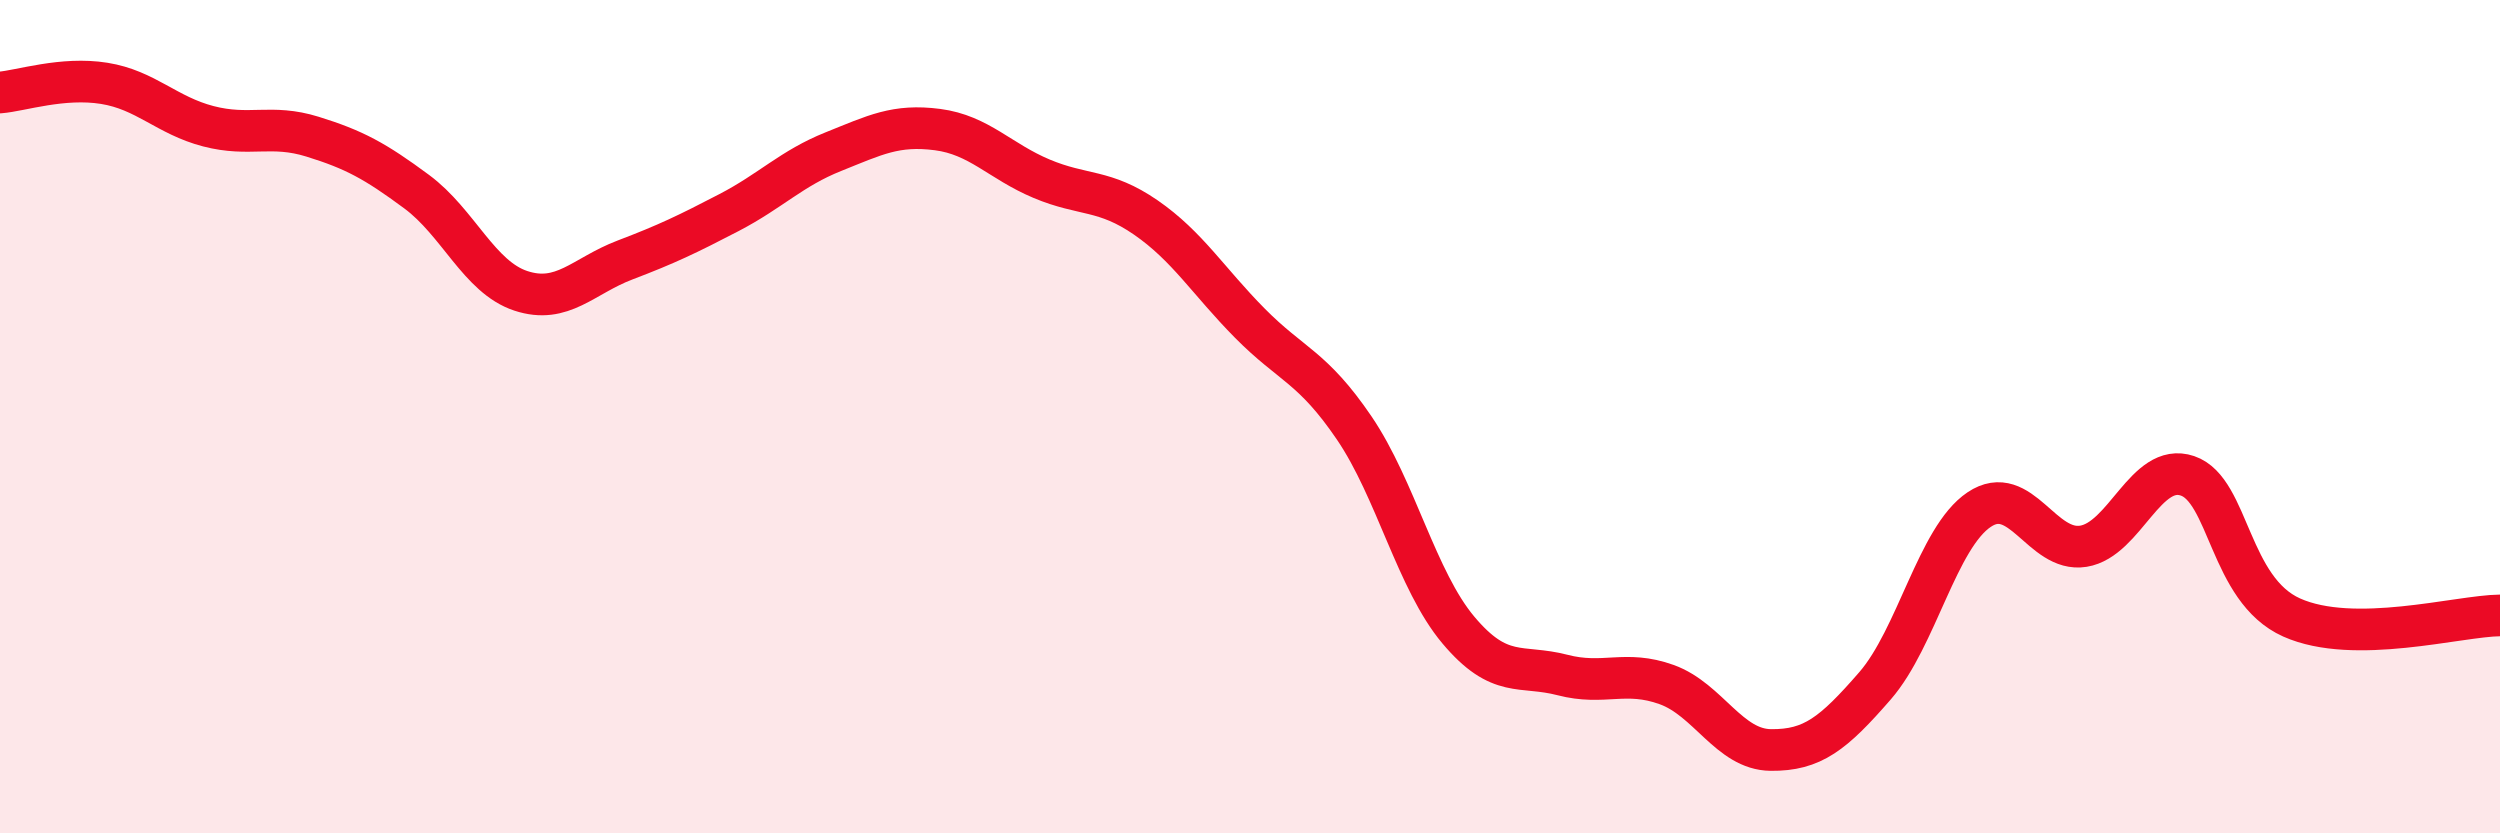
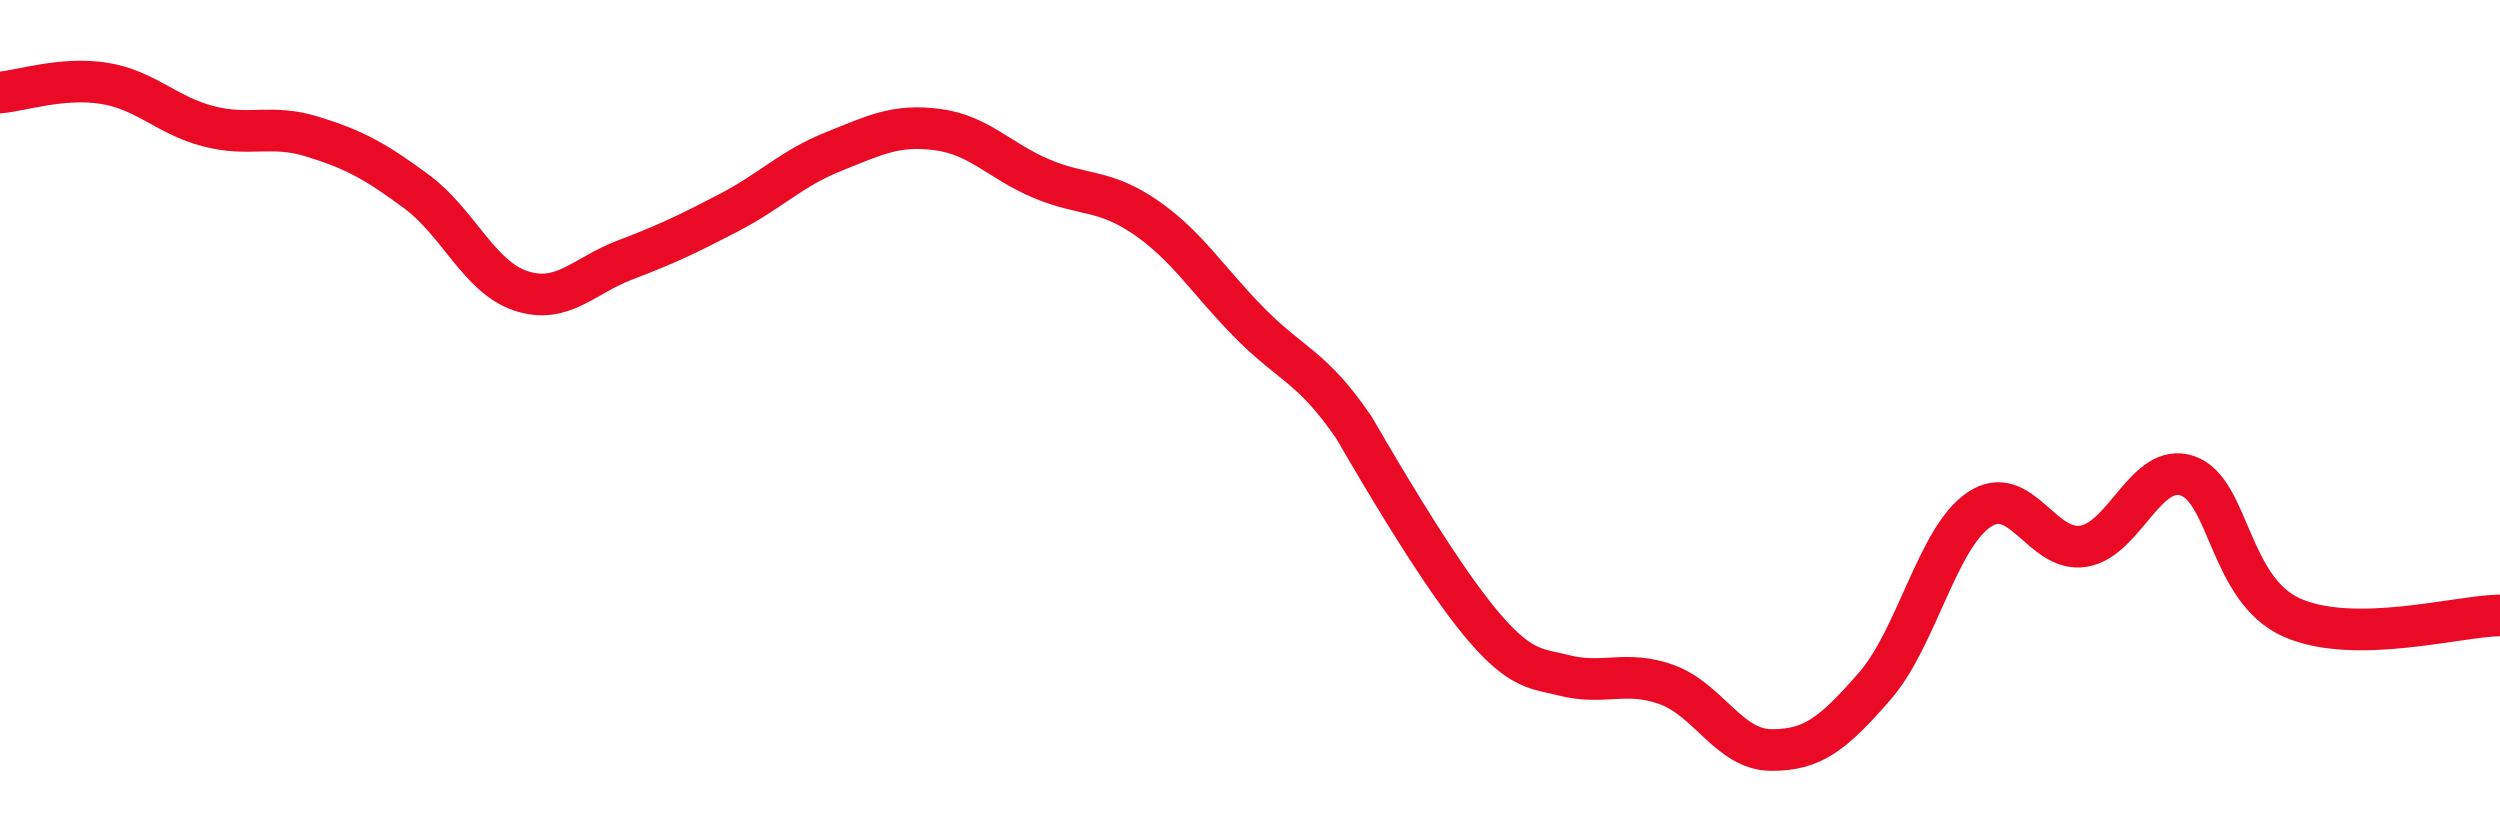
<svg xmlns="http://www.w3.org/2000/svg" width="60" height="20" viewBox="0 0 60 20">
-   <path d="M 0,2.22 C 0.5,2.18 1.5,1.84 2.5,2 C 3.5,2.16 4,2.77 5,3.03 C 6,3.29 6.5,2.97 7.5,3.28 C 8.5,3.59 9,3.86 10,4.6 C 11,5.34 11.5,6.65 12.5,6.98 C 13.5,7.31 14,6.62 15,6.24 C 16,5.86 16.5,5.62 17.5,5.1 C 18.5,4.58 19,4.04 20,3.64 C 21,3.24 21.5,2.98 22.5,3.11 C 23.5,3.24 24,3.87 25,4.29 C 26,4.71 26.5,4.53 27.5,5.22 C 28.5,5.91 29,6.75 30,7.76 C 31,8.77 31.5,8.8 32.5,10.27 C 33.5,11.74 34,13.93 35,15.12 C 36,16.31 36.5,15.94 37.5,16.2 C 38.5,16.46 39,16.07 40,16.43 C 41,16.79 41.5,17.99 42.5,18 C 43.5,18.01 44,17.61 45,16.46 C 46,15.31 46.5,12.9 47.5,12.23 C 48.5,11.56 49,13.27 50,13.11 C 51,12.95 51.5,11.08 52.5,11.42 C 53.5,11.76 53.5,14.15 55,14.82 C 56.5,15.49 59,14.78 60,14.77L60 20L0 20Z" fill="#EB0A25" opacity="0.1" stroke-linecap="round" stroke-linejoin="round" />
-   <path d="M 0,2.22 C 0.5,2.18 1.5,1.84 2.5,2 C 3.5,2.16 4,2.77 5,3.03 C 6,3.29 6.5,2.97 7.5,3.28 C 8.5,3.59 9,3.86 10,4.6 C 11,5.34 11.5,6.65 12.5,6.98 C 13.5,7.31 14,6.62 15,6.24 C 16,5.86 16.5,5.62 17.5,5.1 C 18.5,4.58 19,4.04 20,3.64 C 21,3.24 21.5,2.98 22.5,3.11 C 23.5,3.24 24,3.87 25,4.29 C 26,4.71 26.5,4.53 27.5,5.22 C 28.5,5.91 29,6.75 30,7.76 C 31,8.77 31.5,8.8 32.5,10.27 C 33.5,11.74 34,13.93 35,15.12 C 36,16.31 36.5,15.94 37.5,16.2 C 38.5,16.46 39,16.07 40,16.43 C 41,16.79 41.5,17.99 42.5,18 C 43.5,18.01 44,17.61 45,16.46 C 46,15.31 46.5,12.9 47.5,12.23 C 48.5,11.56 49,13.27 50,13.11 C 51,12.95 51.5,11.08 52.5,11.42 C 53.5,11.76 53.5,14.15 55,14.82 C 56.5,15.49 59,14.78 60,14.77" stroke="#EB0A25" stroke-width="1" fill="none" stroke-linecap="round" stroke-linejoin="round" />
+   <path d="M 0,2.22 C 0.5,2.18 1.5,1.84 2.5,2 C 3.5,2.16 4,2.77 5,3.03 C 6,3.29 6.5,2.97 7.5,3.28 C 8.5,3.59 9,3.86 10,4.6 C 11,5.34 11.5,6.65 12.5,6.98 C 13.5,7.31 14,6.62 15,6.24 C 16,5.86 16.5,5.62 17.5,5.1 C 18.5,4.58 19,4.04 20,3.64 C 21,3.24 21.5,2.98 22.5,3.11 C 23.5,3.24 24,3.87 25,4.29 C 26,4.71 26.5,4.53 27.5,5.22 C 28.5,5.91 29,6.75 30,7.76 C 31,8.77 31.5,8.8 32.5,10.27 C 36,16.31 36.5,15.94 37.5,16.2 C 38.5,16.46 39,16.07 40,16.43 C 41,16.79 41.5,17.99 42.5,18 C 43.5,18.01 44,17.61 45,16.46 C 46,15.31 46.5,12.9 47.5,12.23 C 48.5,11.56 49,13.27 50,13.11 C 51,12.95 51.5,11.08 52.5,11.42 C 53.5,11.76 53.5,14.15 55,14.82 C 56.5,15.49 59,14.78 60,14.77" stroke="#EB0A25" stroke-width="1" fill="none" stroke-linecap="round" stroke-linejoin="round" />
</svg>